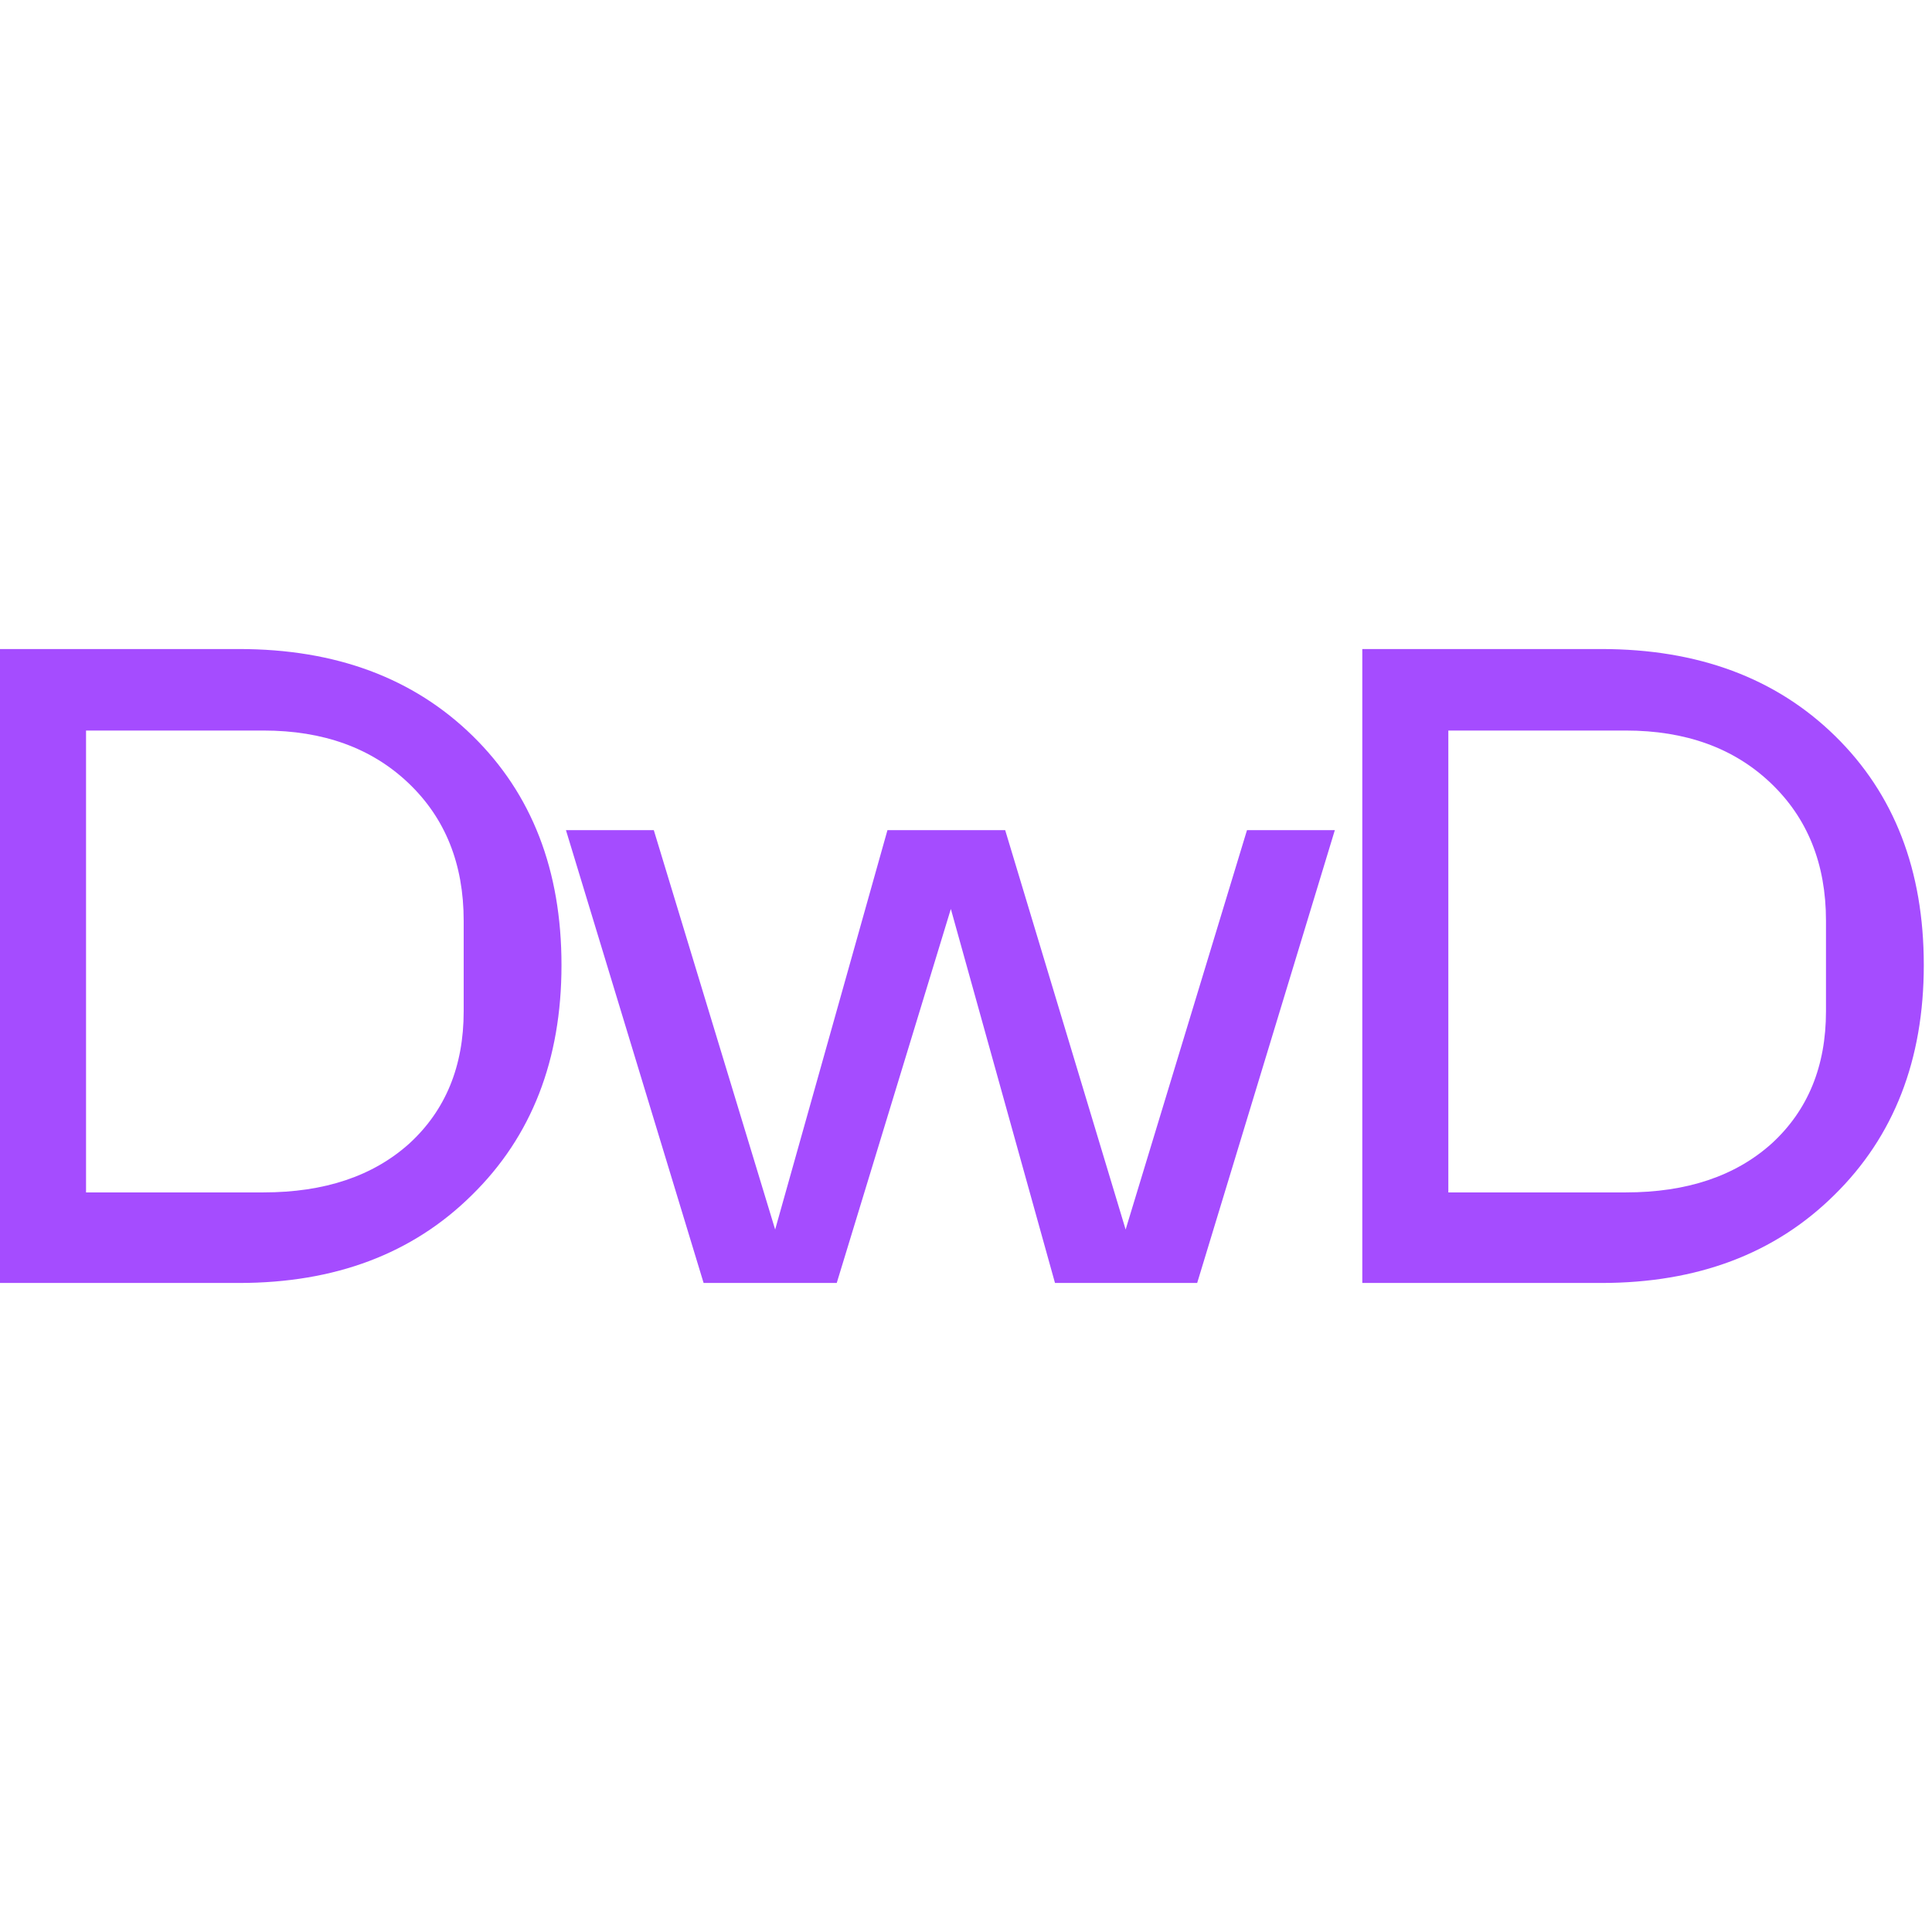
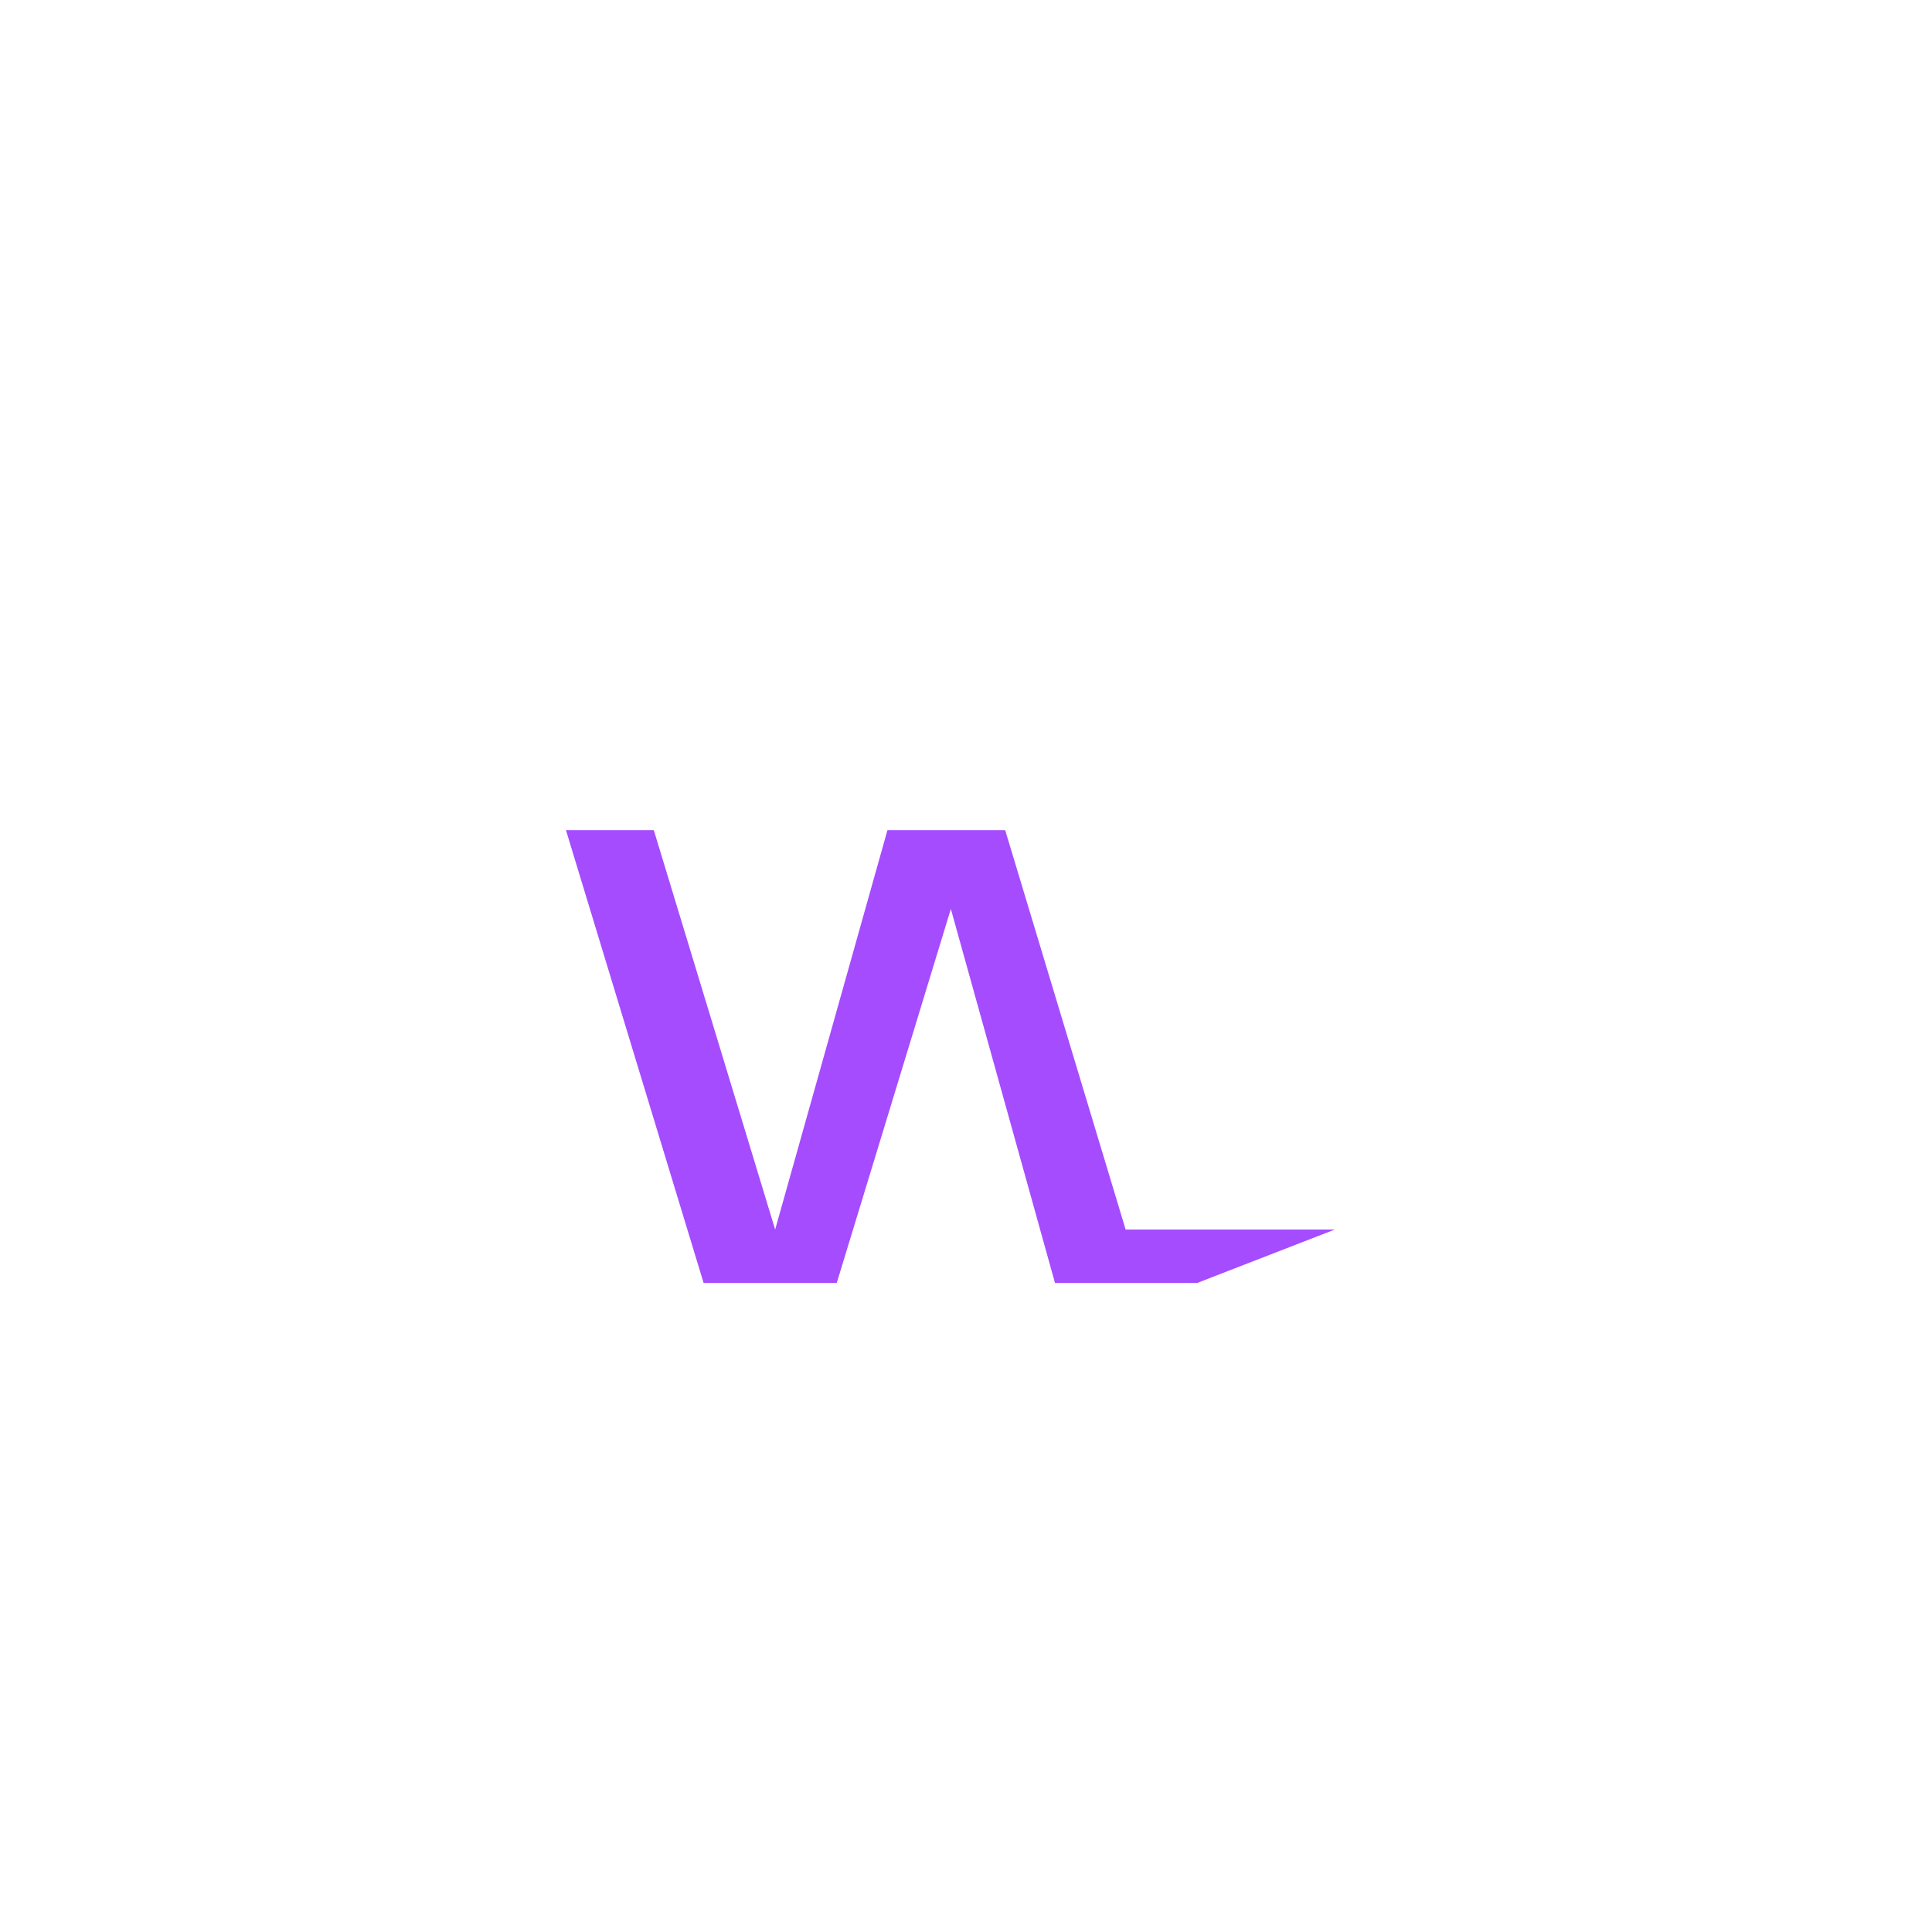
<svg xmlns="http://www.w3.org/2000/svg" width="32" height="32" viewBox="0 0 32 32" fill="none">
-   <path d="M0 10.75H3.96C5.56 10.75 6.85 11.23 7.83 12.19C8.81 13.15 9.3 14.415 9.3 15.985C9.3 17.555 8.805 18.825 7.815 19.795C6.835 20.765 5.55 21.25 3.96 21.25H0V10.75ZM1.425 19.75H4.365C5.375 19.75 6.18 19.48 6.78 18.94C7.38 18.39 7.68 17.66 7.68 16.75V15.25C7.68 14.31 7.375 13.55 6.765 12.97C6.155 12.39 5.355 12.1 4.365 12.1H1.425V19.75Z" fill="#A54CFF" />
-   <path d="M11.654 21.25L9.374 13.75H10.829L12.839 20.365L14.699 13.75H16.649L18.644 20.365L20.654 13.75H22.109L19.829 21.25H17.474L15.749 15.055L13.859 21.25H11.654Z" fill="#A54CFF" />
-   <path d="M22.564 10.75H26.524C28.125 10.75 29.415 11.23 30.395 12.19C31.375 13.15 31.864 14.415 31.864 15.985C31.864 17.555 31.369 18.825 30.38 19.795C29.399 20.765 28.114 21.25 26.524 21.25H22.564V10.75ZM23.989 19.75H26.93C27.939 19.75 28.744 19.48 29.345 18.94C29.945 18.39 30.244 17.66 30.244 16.75V15.25C30.244 14.31 29.939 13.55 29.329 12.97C28.72 12.39 27.919 12.1 26.93 12.1H23.989V19.75Z" fill="#A54CFF" />
+   <path d="M11.654 21.25L9.374 13.75H10.829L12.839 20.365L14.699 13.75H16.649L18.644 20.365H22.109L19.829 21.25H17.474L15.749 15.055L13.859 21.25H11.654Z" fill="#A54CFF" />
</svg>